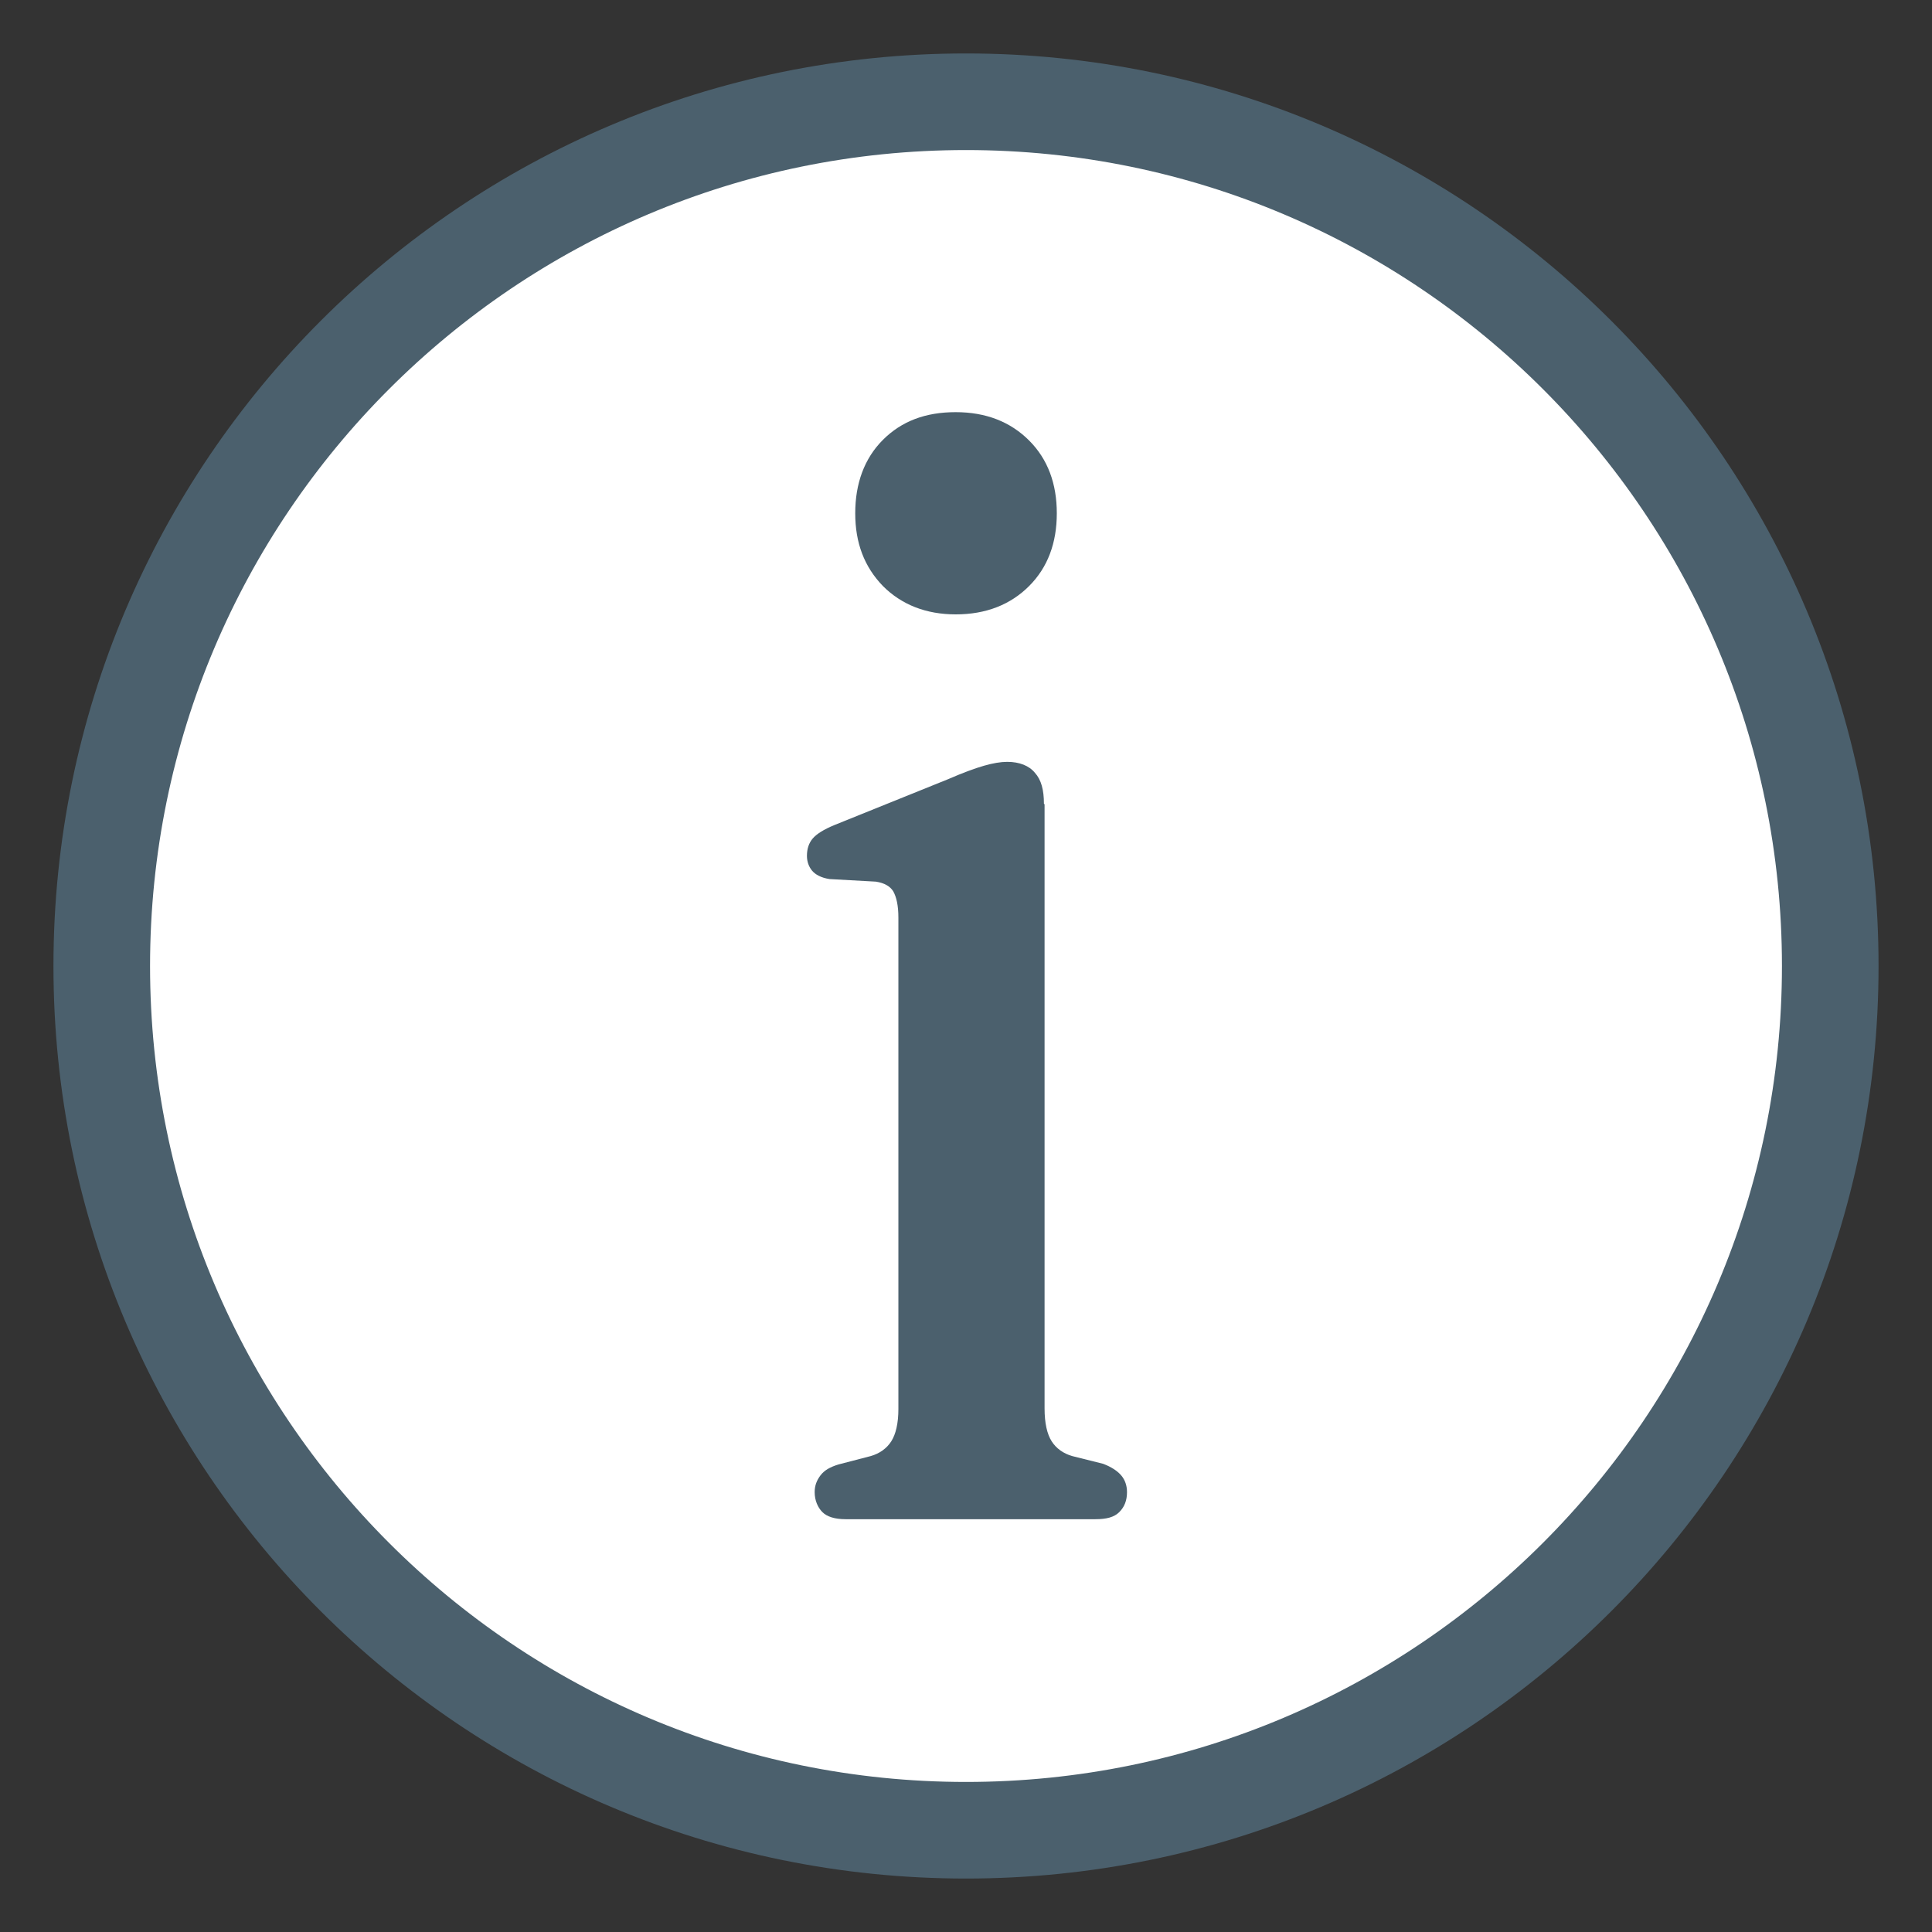
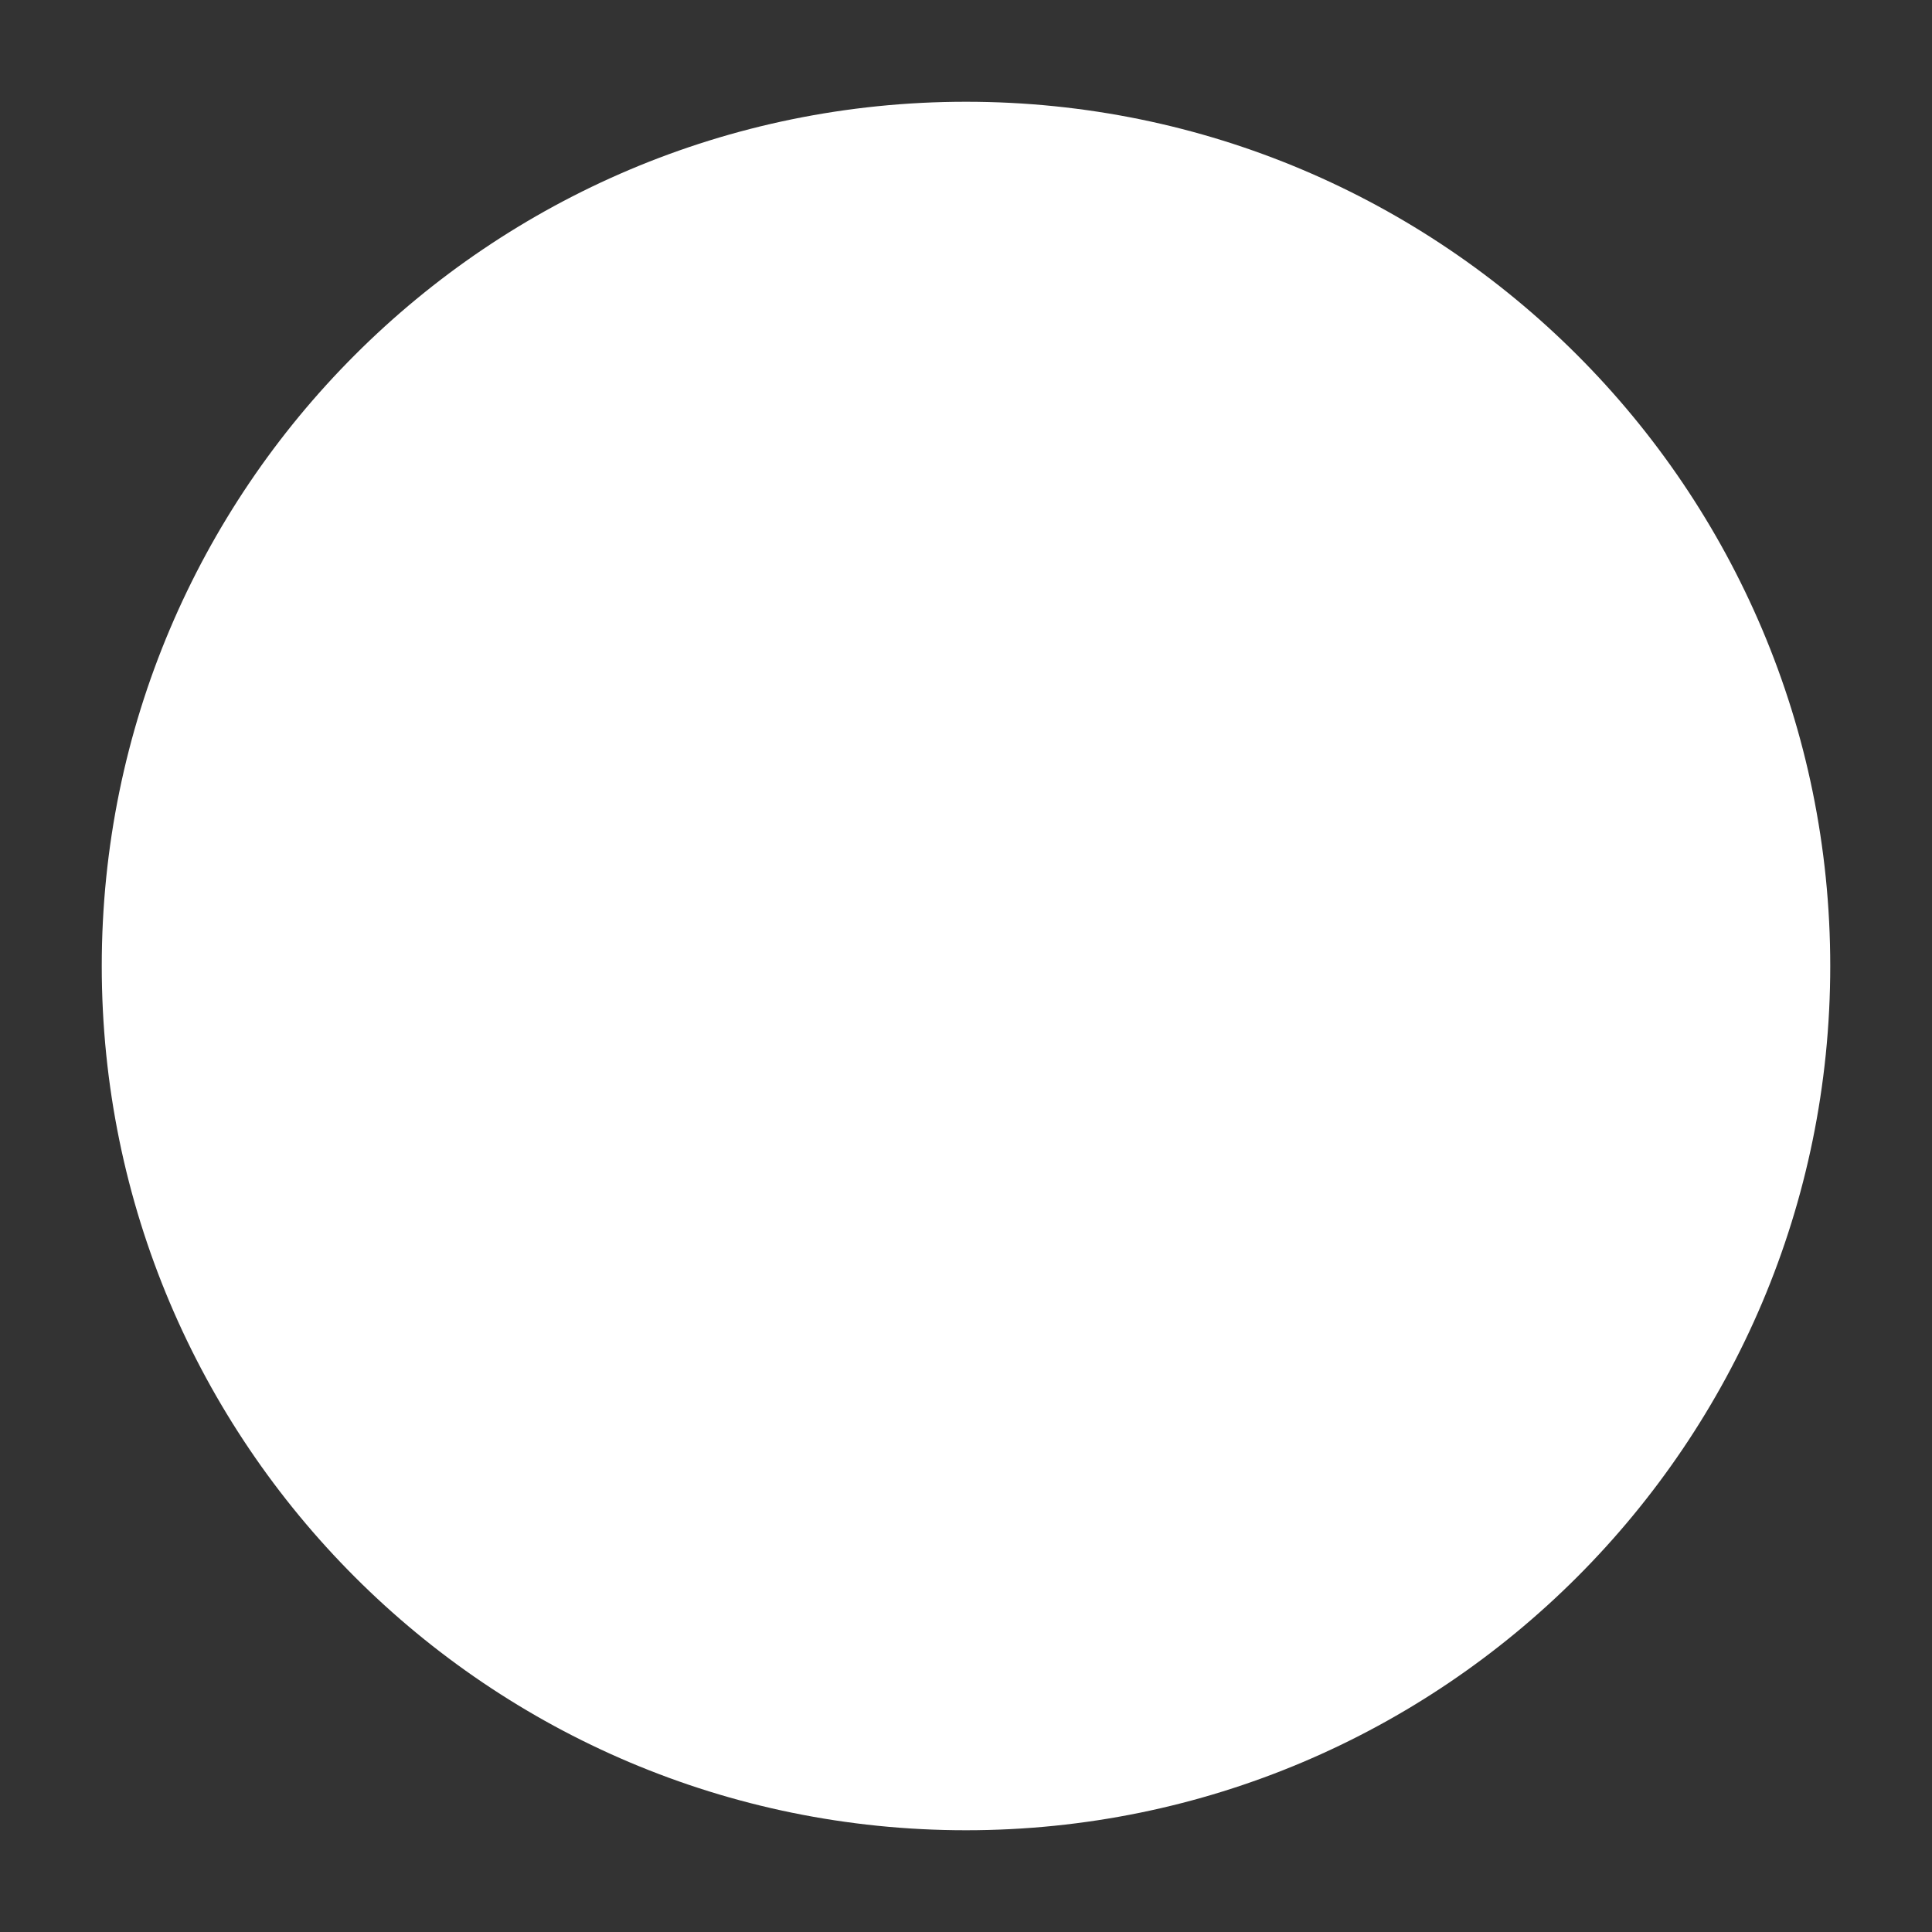
<svg xmlns="http://www.w3.org/2000/svg" id="Ebene_1" data-name="Ebene 1" viewBox="0 0 30 30">
  <rect x="0" y="0" width="30" height="30" fill="#333333" stroke="none" />
  <defs>
    <style>
      .cls-1 {
        fill: none;
        stroke: #4b606d;
        stroke-linecap: round;
        stroke-linejoin: round;
        stroke-width: 1.5px;
      }

      .cls-2 {
        fill: #4b606d;
      }

      .cls-2, .cls-3 {
        stroke-width: 0px;
      }

      .cls-3 {
        fill: #fff;
      }
    </style>
  </defs>
  <g>
    <path class="cls-3" d="m15,28.42c7.41,0,13.42-6.01,13.42-13.42S22.41,1.58,15,1.58,1.58,7.59,1.58,15s6.01,13.42,13.42,13.42" />
-     <path class="cls-1" d="m15,28.42c7.41,0,13.42-6.01,13.42-13.42S22.41,1.58,15,1.58,1.58,7.59,1.58,15s6.01,13.42,13.42,13.42Z" />
  </g>
-   <path class="cls-2" d="m16.22,12.49v9.38c0,.23.04.4.11.51s.18.19.32.23l.48.12c.13.05.22.11.28.18.06.07.09.16.09.26,0,.13-.04.23-.12.31s-.2.11-.37.11h-3.88c-.17,0-.29-.04-.36-.11s-.12-.18-.12-.31c0-.1.03-.18.09-.26s.15-.13.28-.17l.5-.13c.14-.04.25-.12.32-.23s.11-.28.11-.5v-7.63c0-.19-.03-.32-.08-.41-.05-.08-.14-.13-.27-.15l-.72-.04c-.13-.02-.22-.07-.27-.13s-.08-.14-.08-.23c0-.11.03-.2.09-.27.06-.07.17-.14.34-.21l1.76-.71c.23-.1.42-.17.56-.21.14-.04.26-.06.36-.06.19,0,.34.06.43.17.1.11.14.27.14.48Zm-1.38-2.95c-.46,0-.84-.15-1.13-.44-.29-.3-.43-.67-.43-1.13s.14-.85.43-1.14c.29-.29.66-.43,1.13-.43s.85.15,1.14.44c.29.29.43.67.43,1.13s-.14.84-.43,1.13c-.29.29-.67.44-1.14.44Z" />
</svg>